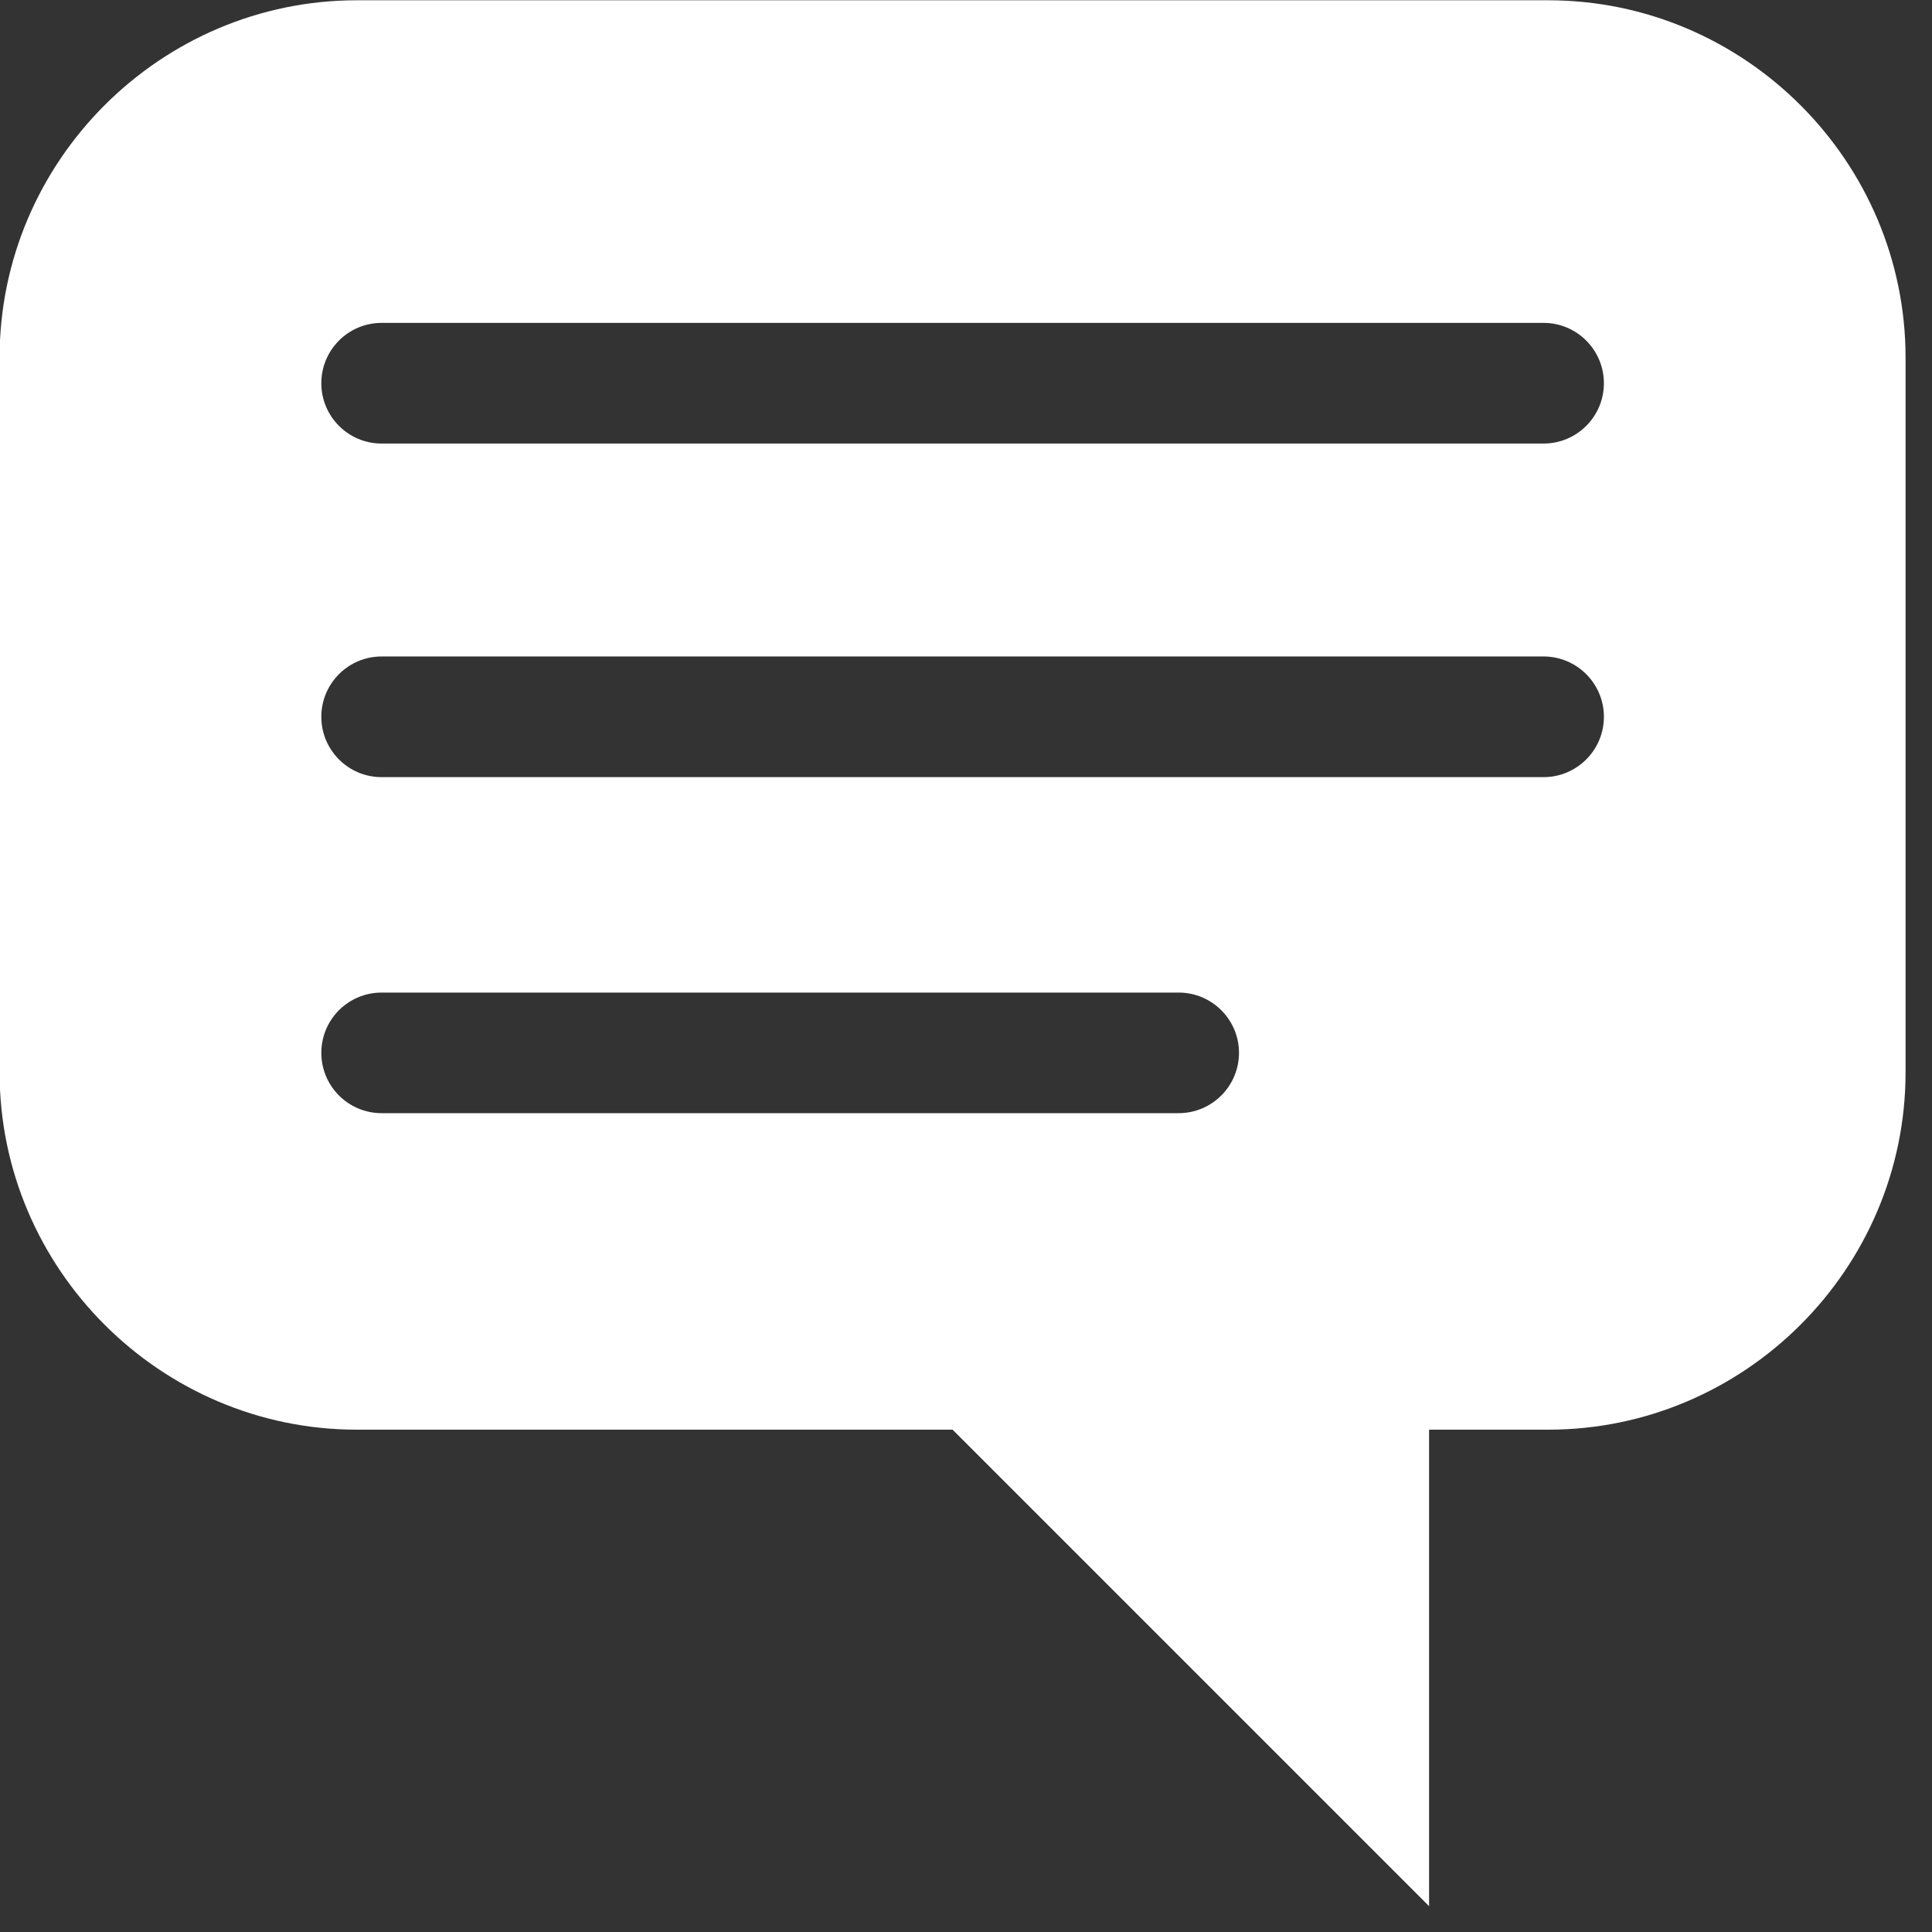
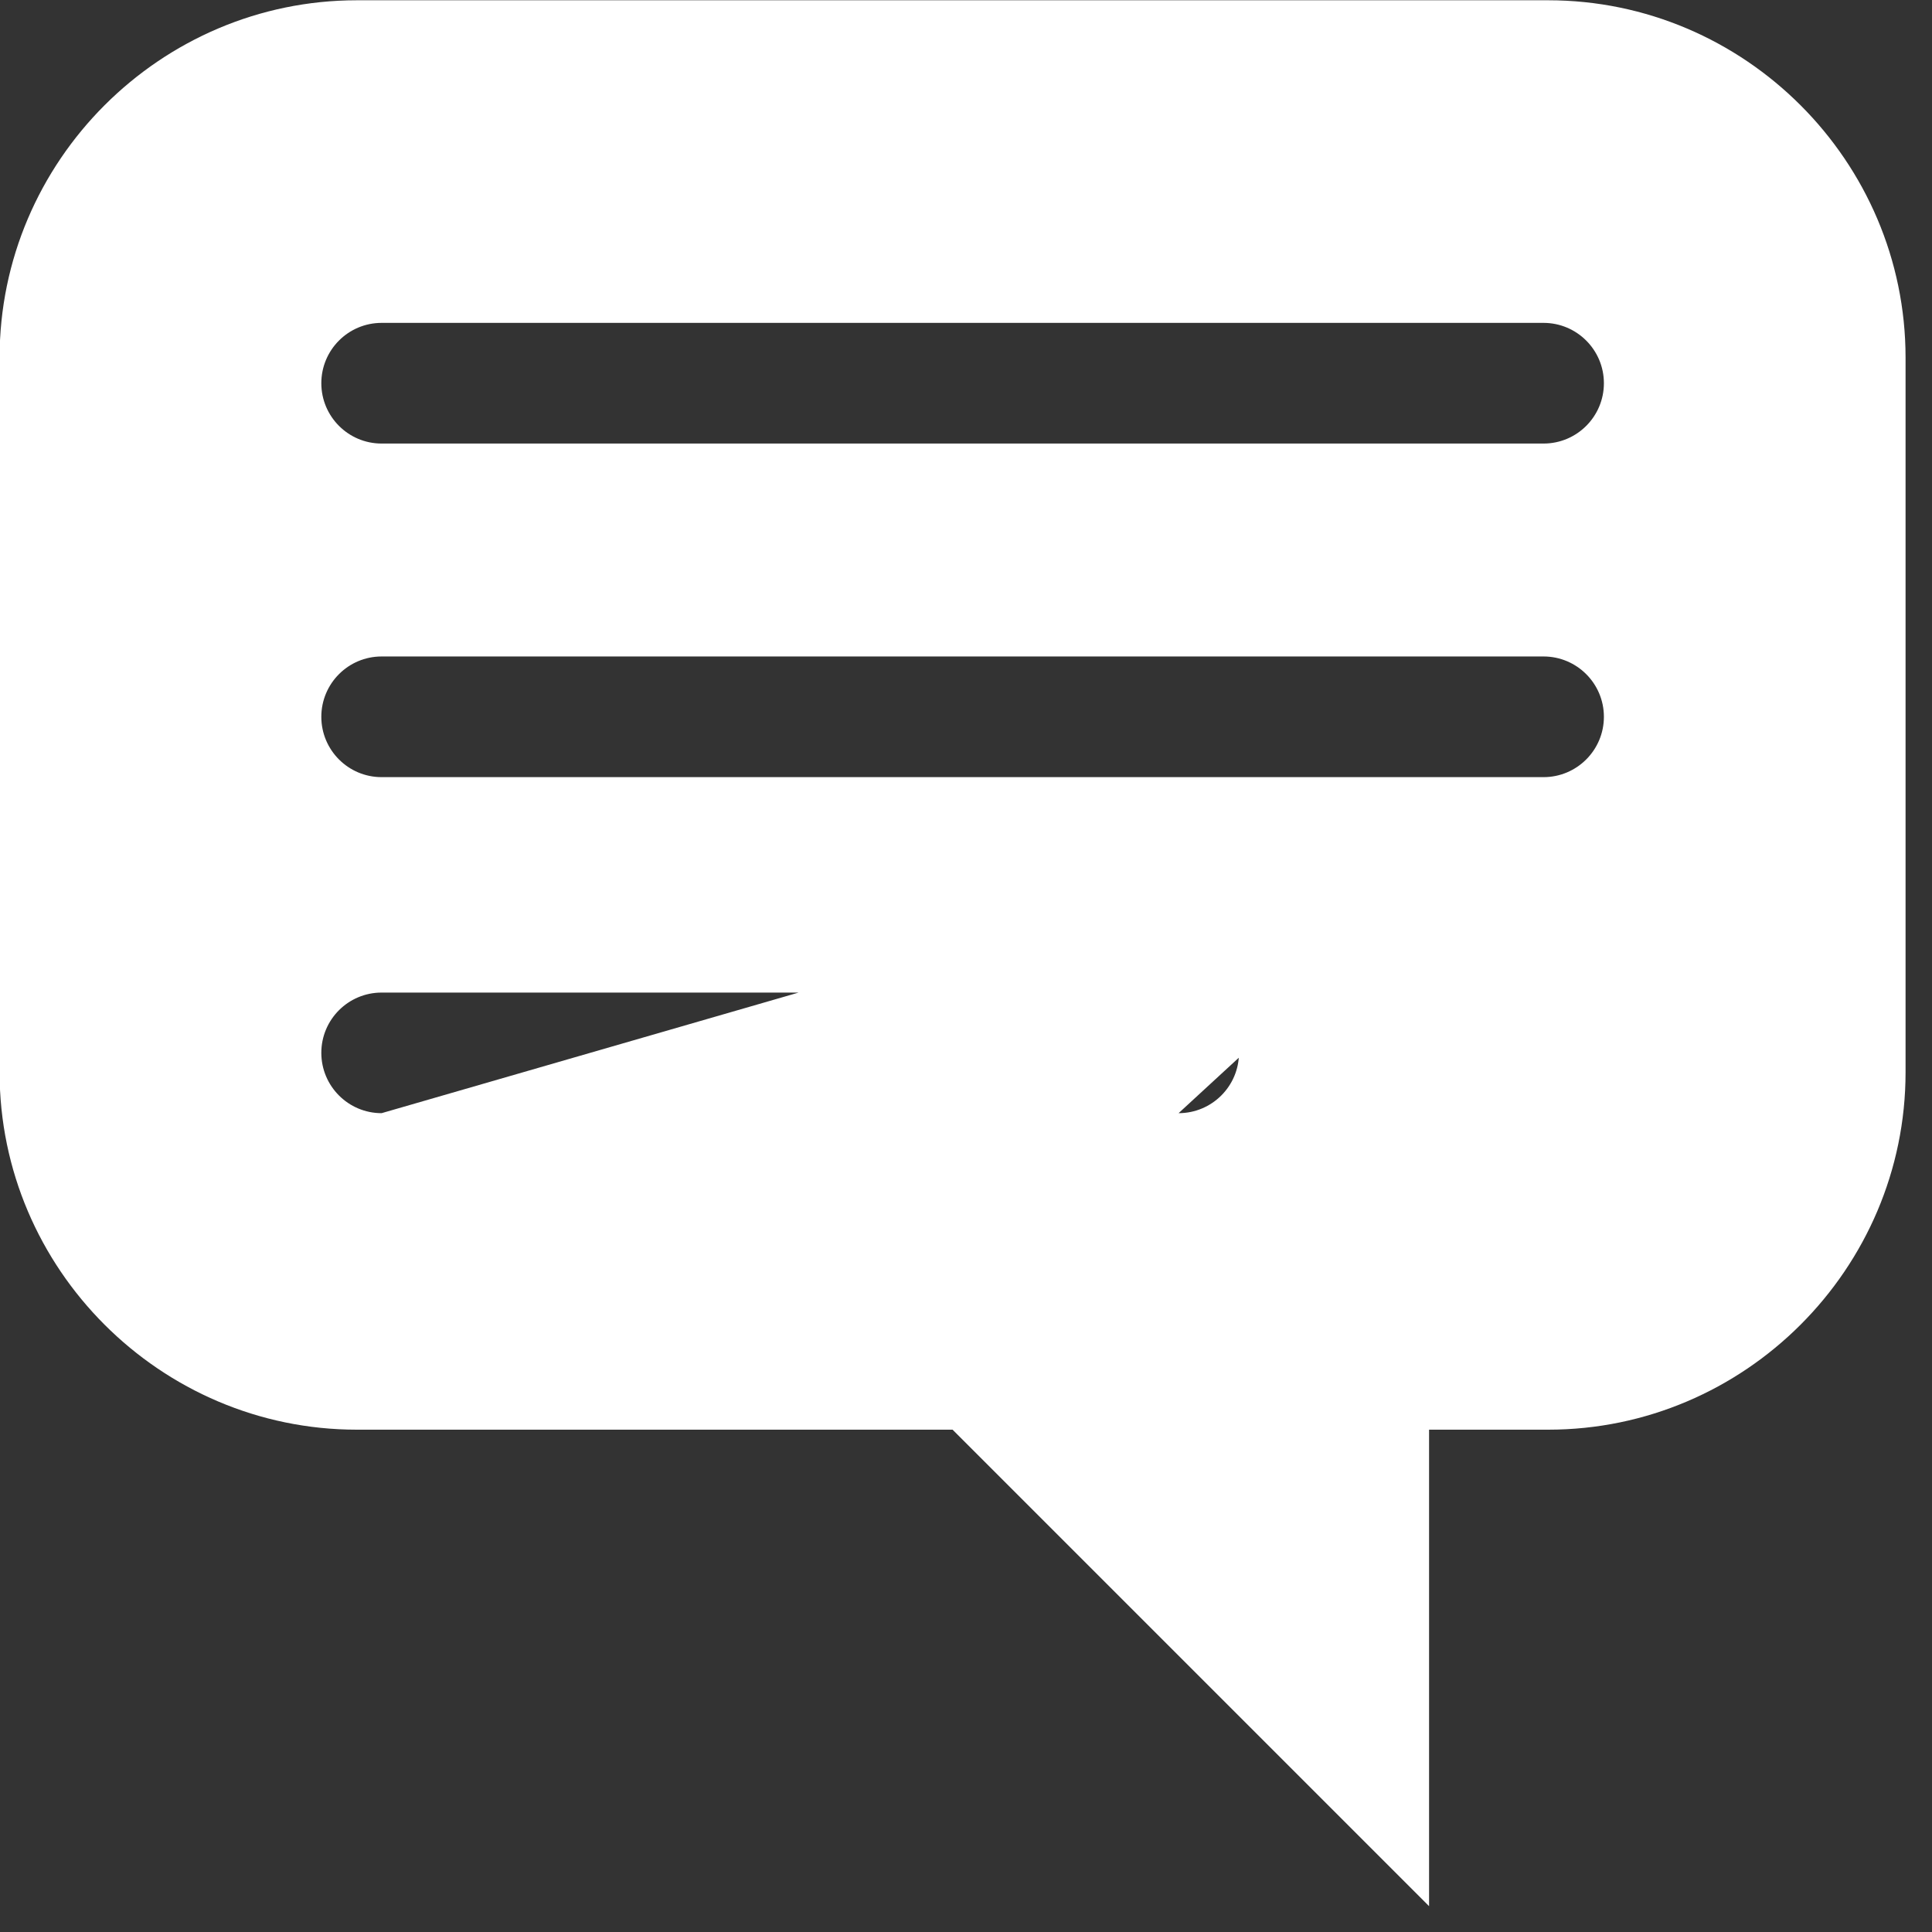
<svg xmlns="http://www.w3.org/2000/svg" width="100%" height="100%" viewBox="0 0 57 57" version="1.1" xml:space="preserve" style="fill-rule:evenodd;clip-rule:evenodd;stroke-linejoin:round;stroke-miterlimit:2;">
  <rect x="0" y="0" width="57" height="57" fill="#333333" stroke="none" />
  <g transform="matrix(1,0,0,1,-13608.2,-3449.1)">
    <g transform="matrix(2,0,0,2,11520,0)">
      <g transform="matrix(1,0,0,1,1066.87,1746.13)">
-         <path d="M0,-15.037L-17.141,-15.037C-17.632,-15.037 -18.03,-15.436 -18.03,-15.927C-18.03,-16.418 -17.632,-16.817 -17.141,-16.817L0,-16.817C0.491,-16.817 0.89,-16.418 0.89,-15.927C0.89,-15.435 0.491,-15.037 0,-15.037M0,-10.116L-17.141,-10.116C-17.632,-10.116 -18.03,-10.515 -18.03,-11.006C-18.03,-11.497 -17.632,-11.896 -17.141,-11.896L0,-11.896C0.491,-11.896 0.89,-11.497 0.89,-11.006C0.89,-10.515 0.491,-10.116 0,-10.116M-5.384,-5.159L-17.141,-5.159C-17.632,-5.159 -18.03,-5.558 -18.03,-6.049C-18.03,-6.54 -17.632,-6.938 -17.141,-6.938L-5.383,-6.938C-4.892,-6.938 -4.493,-6.539 -4.493,-6.049C-4.493,-5.558 -4.892,-5.159 -5.384,-5.159M0.067,-21.576L-17.505,-21.576C-20.403,-21.576 -22.776,-19.204 -22.776,-16.305L-22.776,-5.762C-22.776,-2.862 -20.403,-0.49 -17.505,-0.49L-8.718,-0.49L-1.689,6.539L-1.689,-0.49L0.068,-0.49C2.967,-0.49 5.34,-2.862 5.34,-5.762L5.34,-16.305C5.339,-19.204 2.967,-21.576 0.067,-21.576" style="fill:white;fill-rule:nonzero;" />
+         <path d="M0,-15.037L-17.141,-15.037C-17.632,-15.037 -18.03,-15.436 -18.03,-15.927C-18.03,-16.418 -17.632,-16.817 -17.141,-16.817L0,-16.817C0.491,-16.817 0.89,-16.418 0.89,-15.927C0.89,-15.435 0.491,-15.037 0,-15.037M0,-10.116L-17.141,-10.116C-17.632,-10.116 -18.03,-10.515 -18.03,-11.006C-18.03,-11.497 -17.632,-11.896 -17.141,-11.896L0,-11.896C0.491,-11.896 0.89,-11.497 0.89,-11.006C0.89,-10.515 0.491,-10.116 0,-10.116L-17.141,-5.159C-17.632,-5.159 -18.03,-5.558 -18.03,-6.049C-18.03,-6.54 -17.632,-6.938 -17.141,-6.938L-5.383,-6.938C-4.892,-6.938 -4.493,-6.539 -4.493,-6.049C-4.493,-5.558 -4.892,-5.159 -5.384,-5.159M0.067,-21.576L-17.505,-21.576C-20.403,-21.576 -22.776,-19.204 -22.776,-16.305L-22.776,-5.762C-22.776,-2.862 -20.403,-0.49 -17.505,-0.49L-8.718,-0.49L-1.689,6.539L-1.689,-0.49L0.068,-0.49C2.967,-0.49 5.34,-2.862 5.34,-5.762L5.34,-16.305C5.339,-19.204 2.967,-21.576 0.067,-21.576" style="fill:white;fill-rule:nonzero;" />
      </g>
    </g>
  </g>
</svg>